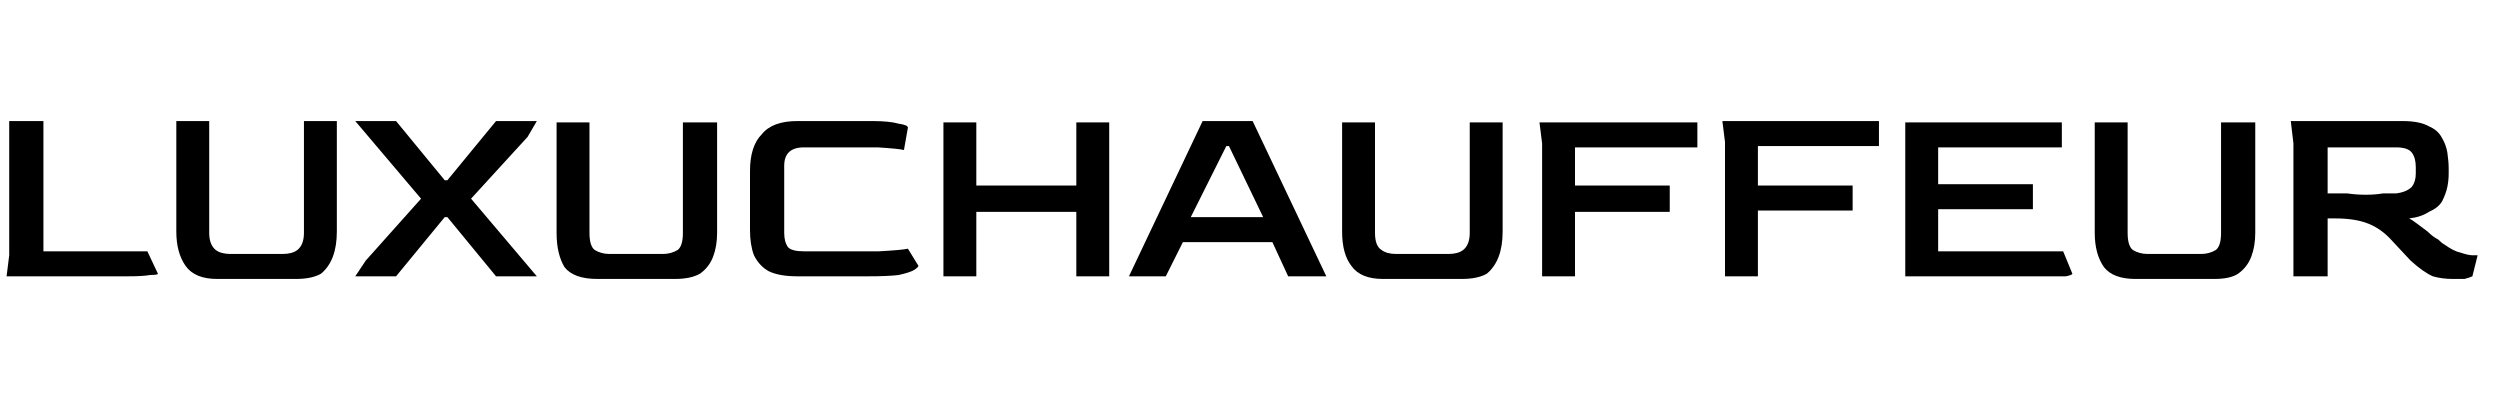
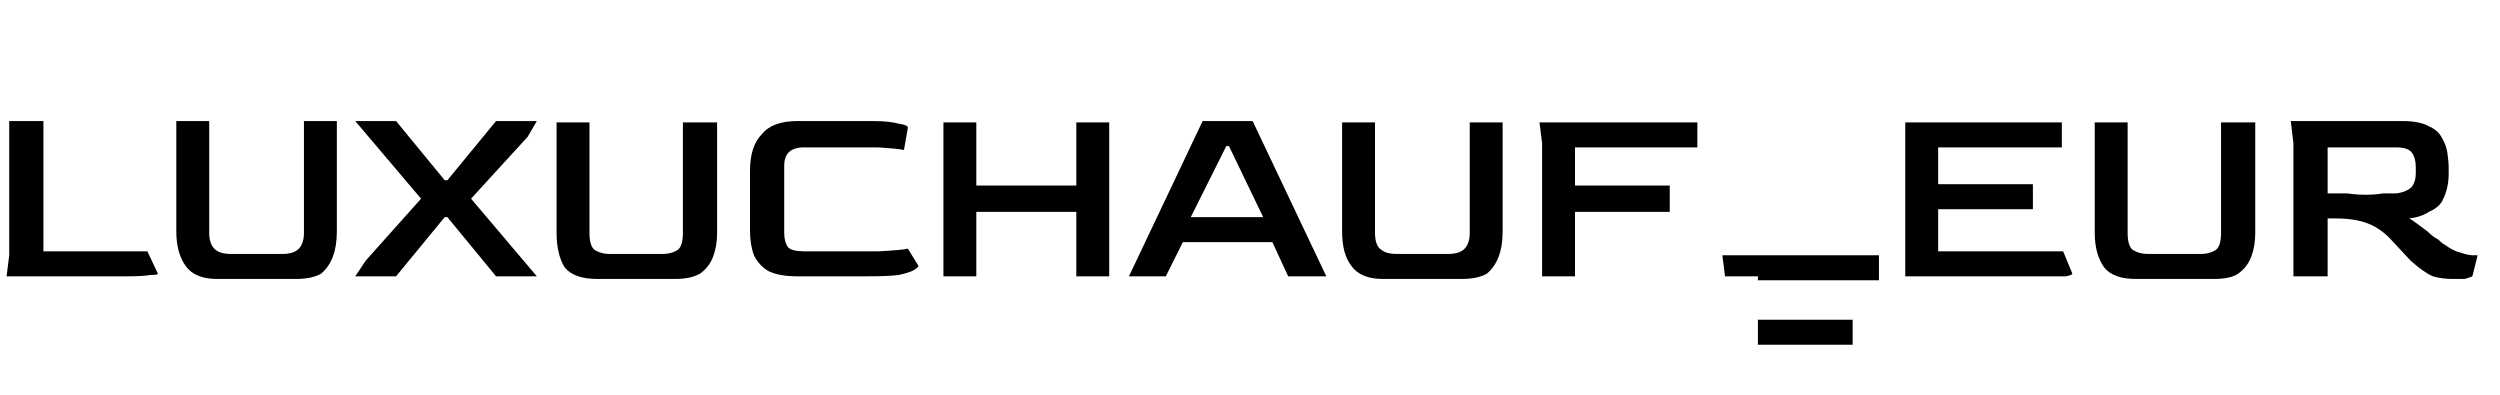
<svg xmlns="http://www.w3.org/2000/svg" version="1.2" viewBox="0 0 190 30" width="190" height="30">
  <style />
-   <path d="m9.7 21h-9.2l0.2-1.6v-10.2h2.6v9.9h7.9l0.8 1.7q0 0.1-0.6 0.1-0.5 0.1-1.7 0.1zm12.8 0.2h-6q-1.7 0-2.4-1-0.7-1-0.7-2.6v-8.4h2.5v8.5q0 0.9 0.5 1.3 0.4 0.3 1.1 0.3h4q0.7 0 1.1-0.3 0.5-0.4 0.5-1.3v-8.5h2.5v8.4q0 1.1-0.3 1.9-0.3 0.8-0.9 1.3-0.7 0.4-1.9 0.4zm7.6-0.2h-3.1l0.8-1.2 4.2-4.7-5-5.9h3.1l3.7 4.5h0.2l3.7-4.5h3.1l-0.7 1.2-4.3 4.7 5 5.9h-3.1l-3.7-4.5h-0.2zm21.2 0.2h-5.9q-1.8 0-2.5-0.9-0.6-1-0.6-2.6v-8.4h2.5v8.4q0 1 0.4 1.3 0.5 0.3 1.1 0.3h4.1q0.6 0 1.1-0.3 0.4-0.3 0.4-1.3v-8.4h2.6v8.4q0 1-0.3 1.8-0.3 0.8-1 1.3-0.7 0.4-1.9 0.4zm14.6-0.2h-5.3q-1.4 0-2.2-0.4-0.7-0.4-1.1-1.2-0.3-0.8-0.3-1.9v-4.5q0-1.9 0.9-2.8 0.8-1 2.7-1h5.7q1.3 0 2 0.2 0.7 0.1 0.7 0.3l-0.3 1.7q-0.4-0.1-2-0.2-1.6 0-4.6 0h-1q-1.5 0-1.5 1.4v5.1q0 0.7 0.3 1.1 0.3 0.3 1.2 0.3h0.8q3.2 0 4.9 0 1.8-0.1 2.2-0.2l0.8 1.3q0 0.1-0.3 0.3-0.3 0.2-1.2 0.4-0.8 0.1-2.4 0.1zm8.3 0h-2.5v-11.7h2.5v4.8h7.6v-4.8h2.5v11.7h-2.5v-4.9h-7.6zm14.4 0h-2.8l5.6-11.8h3.8l5.6 11.8h-2.9l-1.2-2.6h-6.8zm4.6-9.9l-2.7 5.4h5.5l-2.6-5.4zm17.9 10.1h-6q-1.7 0-2.4-1-0.7-0.9-0.7-2.6v-8.3h2.5v8.4q0 1 0.5 1.3 0.4 0.3 1.1 0.3h4q0.7 0 1.1-0.3 0.5-0.4 0.5-1.3v-8.4h2.5v8.3q0 1.1-0.3 1.9-0.3 0.8-0.9 1.3-0.7 0.4-1.9 0.4zm8.6-0.2h-2.5v-10.1l-0.2-1.6h12v1.9h-9.3v2.9h7.2v2h-7.2zm13.9 0h-2.5v-10.2l-0.2-1.6h11.9v1.9h-9.2v3h7.2v1.9h-7.2zm21.6 0h-10.4v-11.7h11.9v1.9h-9.4v2.8h7.2v1.9h-7.2v3.2h9.5l0.7 1.7q0 0.1-0.5 0.2-0.5 0-1.8 0zm13.1 0.2h-6q-1.7 0-2.4-0.9-0.7-1-0.7-2.6v-8.4h2.5v8.4q0 1 0.4 1.3 0.5 0.3 1.1 0.3h4.1q0.6 0 1.1-0.3 0.4-0.3 0.4-1.3v-8.4h2.6v8.4q0 1-0.3 1.8-0.3 0.8-1 1.3-0.6 0.4-1.8 0.4zm18.1 0q-0.8 0-1.5-0.2-0.7-0.3-1.7-1.2l-1.4-1.5q-0.8-0.9-1.8-1.3-1-0.4-2.5-0.4h-0.6v4.4h-2.6v-10.1l-0.2-1.7h8.5q1.3 0 2 0.4 0.7 0.3 1 0.9 0.3 0.5 0.4 1.1 0.1 0.7 0.1 1.2v0.4q0 0.5-0.1 1-0.1 0.5-0.4 1.1-0.3 0.5-1 0.8-0.6 0.4-1.5 0.5 0.2 0.1 0.6 0.4 0.4 0.3 0.8 0.6 0.4 0.4 0.8 0.6 0.3 0.3 0.5 0.4 0.7 0.5 1.2 0.6 0.6 0.2 0.9 0.2 0.3 0 0.4 0l-0.4 1.6q-0.2 0.1-0.6 0.2-0.4 0-0.9 0zm-6.6-6.4q0.7 0 1.3-0.1 0.5 0 1 0 0.8-0.1 1.2-0.5 0.3-0.4 0.3-1v-0.5q0-0.7-0.3-1.1-0.3-0.4-1.2-0.4h-5.2v3.5q0.8 0 1.5 0 0.7 0.1 1.4 0.1z" />
+   <path d="m9.7 21h-9.2l0.2-1.6v-10.2h2.6v9.9h7.9l0.8 1.7q0 0.1-0.6 0.1-0.5 0.1-1.7 0.1zm12.8 0.2h-6q-1.7 0-2.4-1-0.7-1-0.7-2.6v-8.4h2.5v8.5q0 0.9 0.5 1.3 0.4 0.3 1.1 0.3h4q0.7 0 1.1-0.3 0.5-0.4 0.5-1.3v-8.5h2.5v8.4q0 1.1-0.3 1.9-0.3 0.8-0.9 1.3-0.7 0.4-1.9 0.4zm7.6-0.2h-3.1l0.8-1.2 4.2-4.7-5-5.9h3.1l3.7 4.5h0.2l3.7-4.5h3.1l-0.7 1.2-4.3 4.7 5 5.9h-3.1l-3.7-4.5h-0.2zm21.2 0.2h-5.9q-1.8 0-2.5-0.9-0.6-1-0.6-2.6v-8.4h2.5v8.4q0 1 0.4 1.3 0.5 0.3 1.1 0.3h4.1q0.6 0 1.1-0.3 0.4-0.3 0.4-1.3v-8.4h2.6v8.4q0 1-0.3 1.8-0.3 0.8-1 1.3-0.7 0.4-1.9 0.4zm14.6-0.2h-5.3q-1.4 0-2.2-0.4-0.7-0.4-1.1-1.2-0.3-0.8-0.3-1.9v-4.5q0-1.9 0.9-2.8 0.8-1 2.7-1h5.7q1.3 0 2 0.2 0.7 0.1 0.7 0.3l-0.3 1.7q-0.4-0.1-2-0.2-1.6 0-4.6 0h-1q-1.5 0-1.5 1.4v5.1q0 0.7 0.3 1.1 0.3 0.3 1.2 0.3h0.8q3.2 0 4.9 0 1.8-0.1 2.2-0.2l0.8 1.3q0 0.1-0.3 0.3-0.3 0.2-1.2 0.4-0.8 0.1-2.4 0.1zm8.3 0h-2.5v-11.7h2.5v4.8h7.6v-4.8h2.5v11.7h-2.5v-4.9h-7.6zm14.4 0h-2.8l5.6-11.8h3.8l5.6 11.8h-2.9l-1.2-2.6h-6.8zm4.6-9.9l-2.7 5.4h5.5l-2.6-5.4zm17.9 10.1h-6q-1.7 0-2.4-1-0.7-0.9-0.7-2.6v-8.3h2.5v8.4q0 1 0.5 1.3 0.4 0.3 1.1 0.3h4q0.7 0 1.1-0.3 0.5-0.4 0.5-1.3v-8.4h2.5v8.3q0 1.1-0.3 1.9-0.3 0.8-0.9 1.3-0.7 0.4-1.9 0.4zm8.6-0.2h-2.5v-10.1l-0.2-1.6h12v1.9h-9.3v2.9h7.2v2h-7.2zm13.9 0h-2.5l-0.2-1.6h11.9v1.9h-9.2v3h7.2v1.9h-7.2zm21.6 0h-10.4v-11.7h11.9v1.9h-9.4v2.8h7.2v1.9h-7.2v3.2h9.5l0.7 1.7q0 0.1-0.5 0.2-0.5 0-1.8 0zm13.1 0.2h-6q-1.7 0-2.4-0.9-0.7-1-0.7-2.6v-8.4h2.5v8.4q0 1 0.4 1.3 0.5 0.3 1.1 0.3h4.1q0.6 0 1.1-0.3 0.4-0.3 0.4-1.3v-8.4h2.6v8.4q0 1-0.3 1.8-0.3 0.8-1 1.3-0.6 0.4-1.8 0.4zm18.1 0q-0.8 0-1.5-0.2-0.7-0.3-1.7-1.2l-1.4-1.5q-0.8-0.9-1.8-1.3-1-0.4-2.5-0.4h-0.6v4.4h-2.6v-10.1l-0.2-1.7h8.5q1.3 0 2 0.4 0.7 0.3 1 0.9 0.3 0.5 0.4 1.1 0.1 0.7 0.1 1.2v0.4q0 0.5-0.1 1-0.1 0.5-0.4 1.1-0.3 0.5-1 0.8-0.6 0.4-1.5 0.5 0.2 0.1 0.6 0.4 0.4 0.3 0.8 0.6 0.4 0.4 0.8 0.6 0.3 0.3 0.5 0.4 0.7 0.5 1.2 0.6 0.6 0.2 0.9 0.2 0.3 0 0.4 0l-0.4 1.6q-0.2 0.1-0.6 0.2-0.4 0-0.9 0zm-6.6-6.4q0.7 0 1.3-0.1 0.5 0 1 0 0.8-0.1 1.2-0.5 0.3-0.4 0.3-1v-0.5q0-0.7-0.3-1.1-0.3-0.4-1.2-0.4h-5.2v3.5q0.8 0 1.5 0 0.7 0.1 1.4 0.1z" />
</svg>